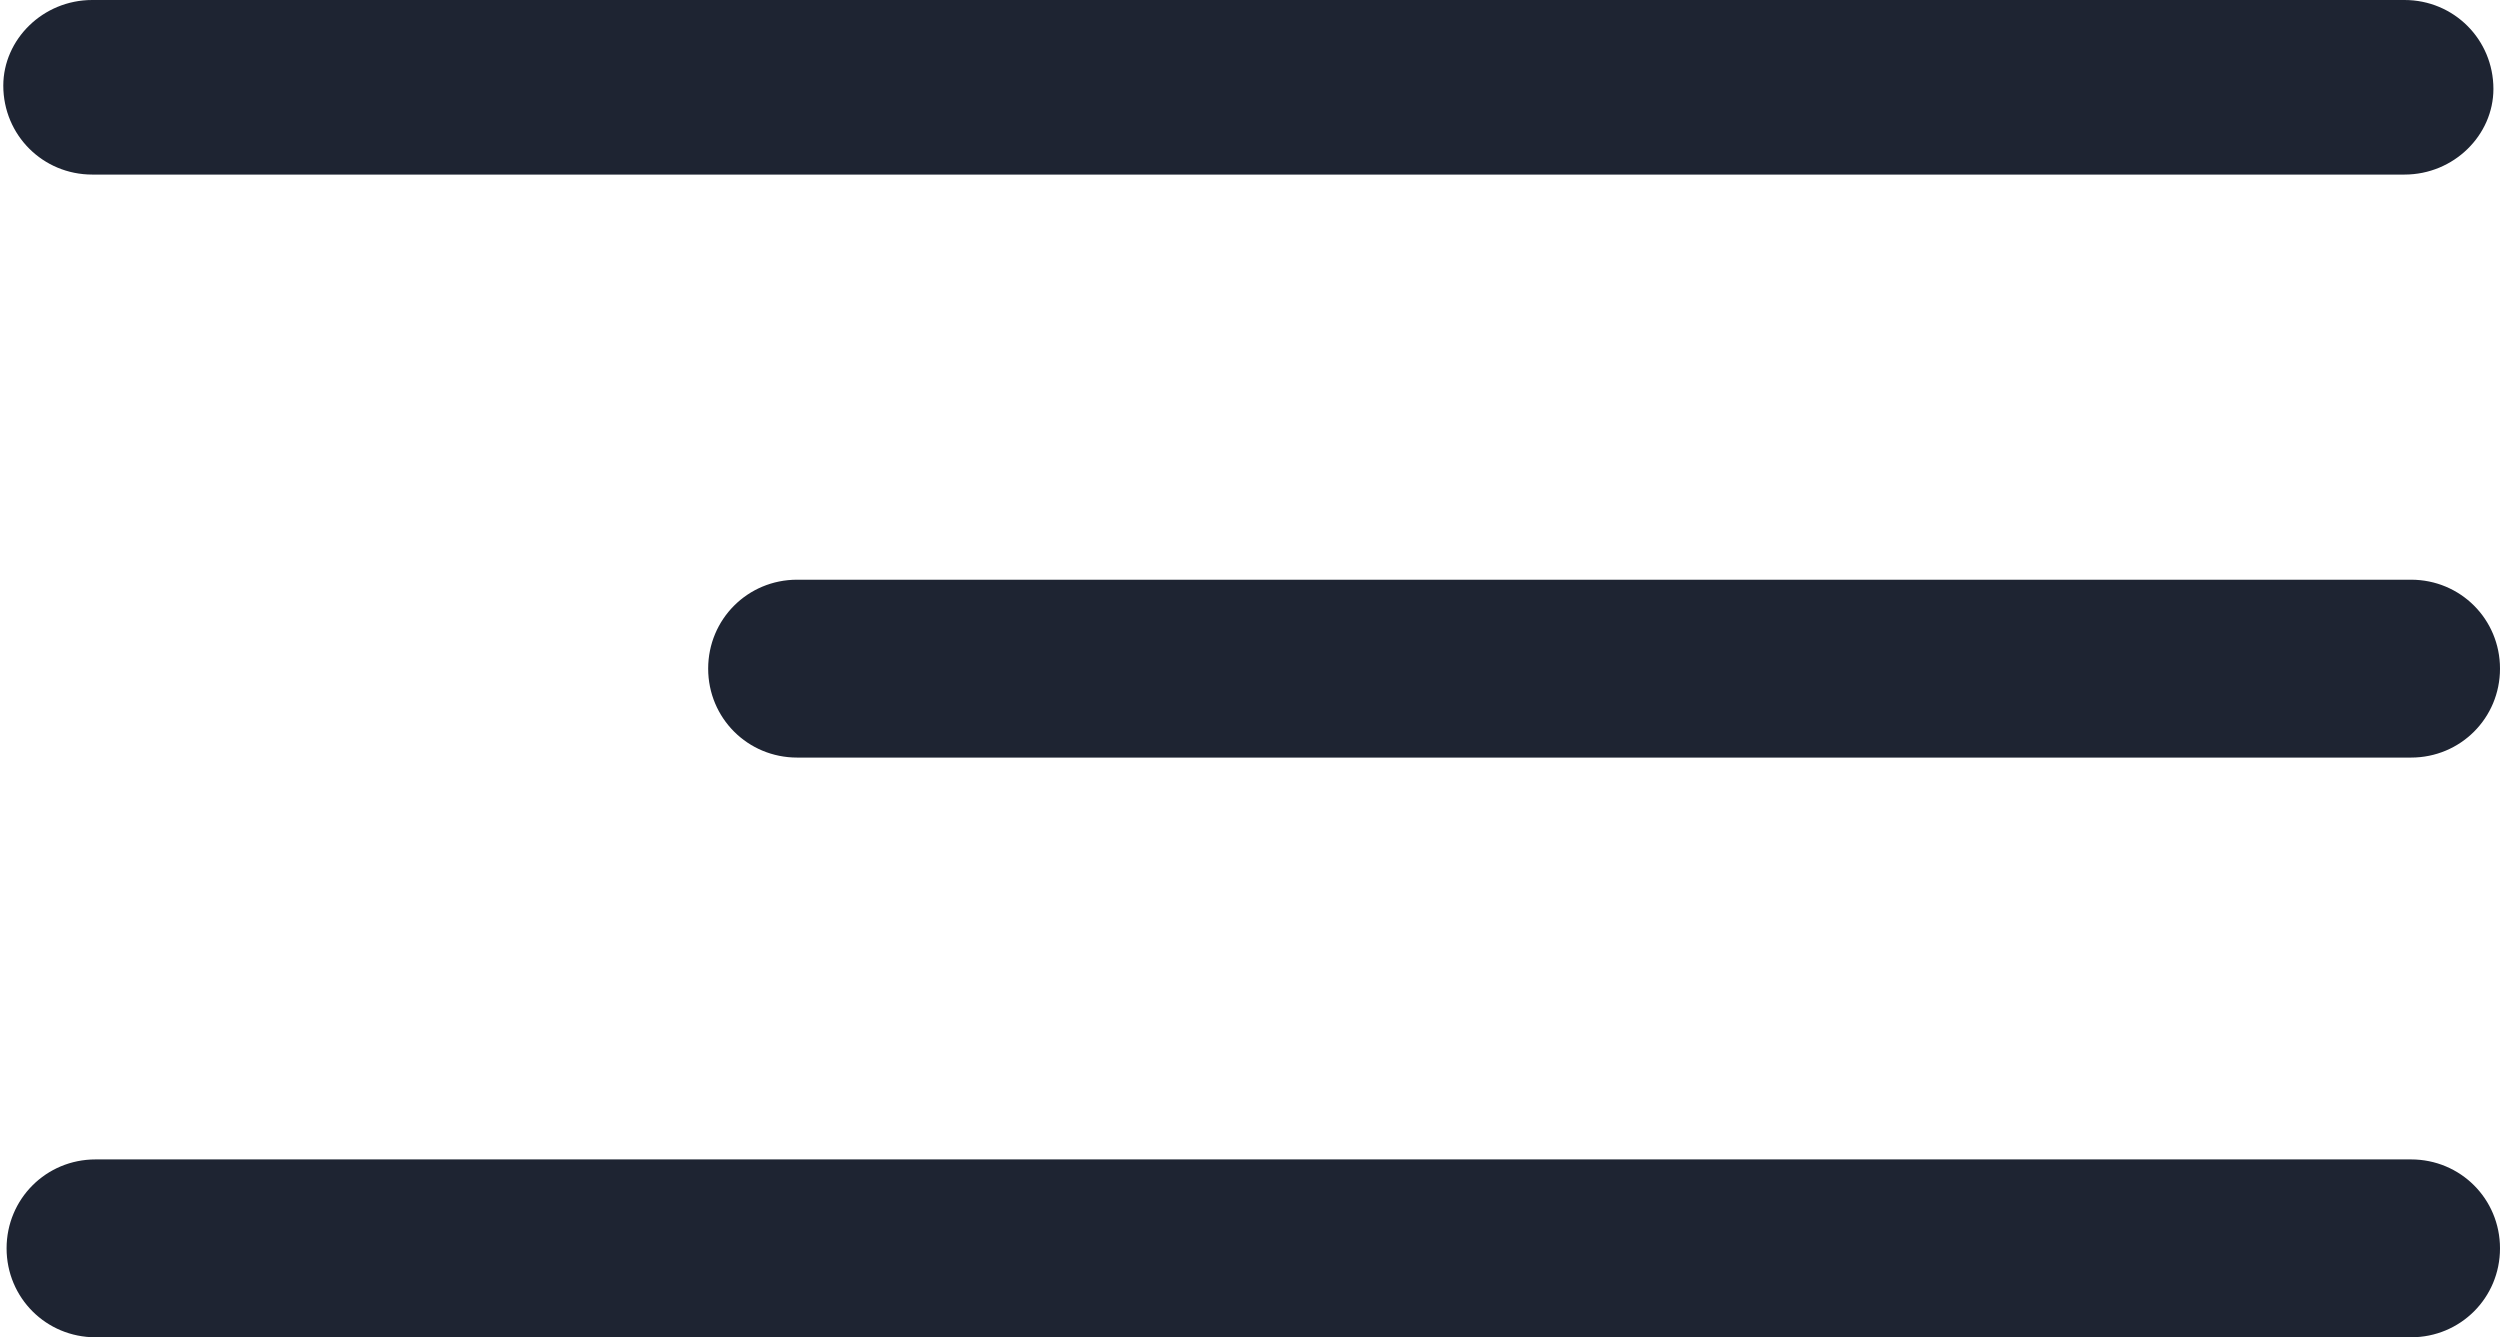
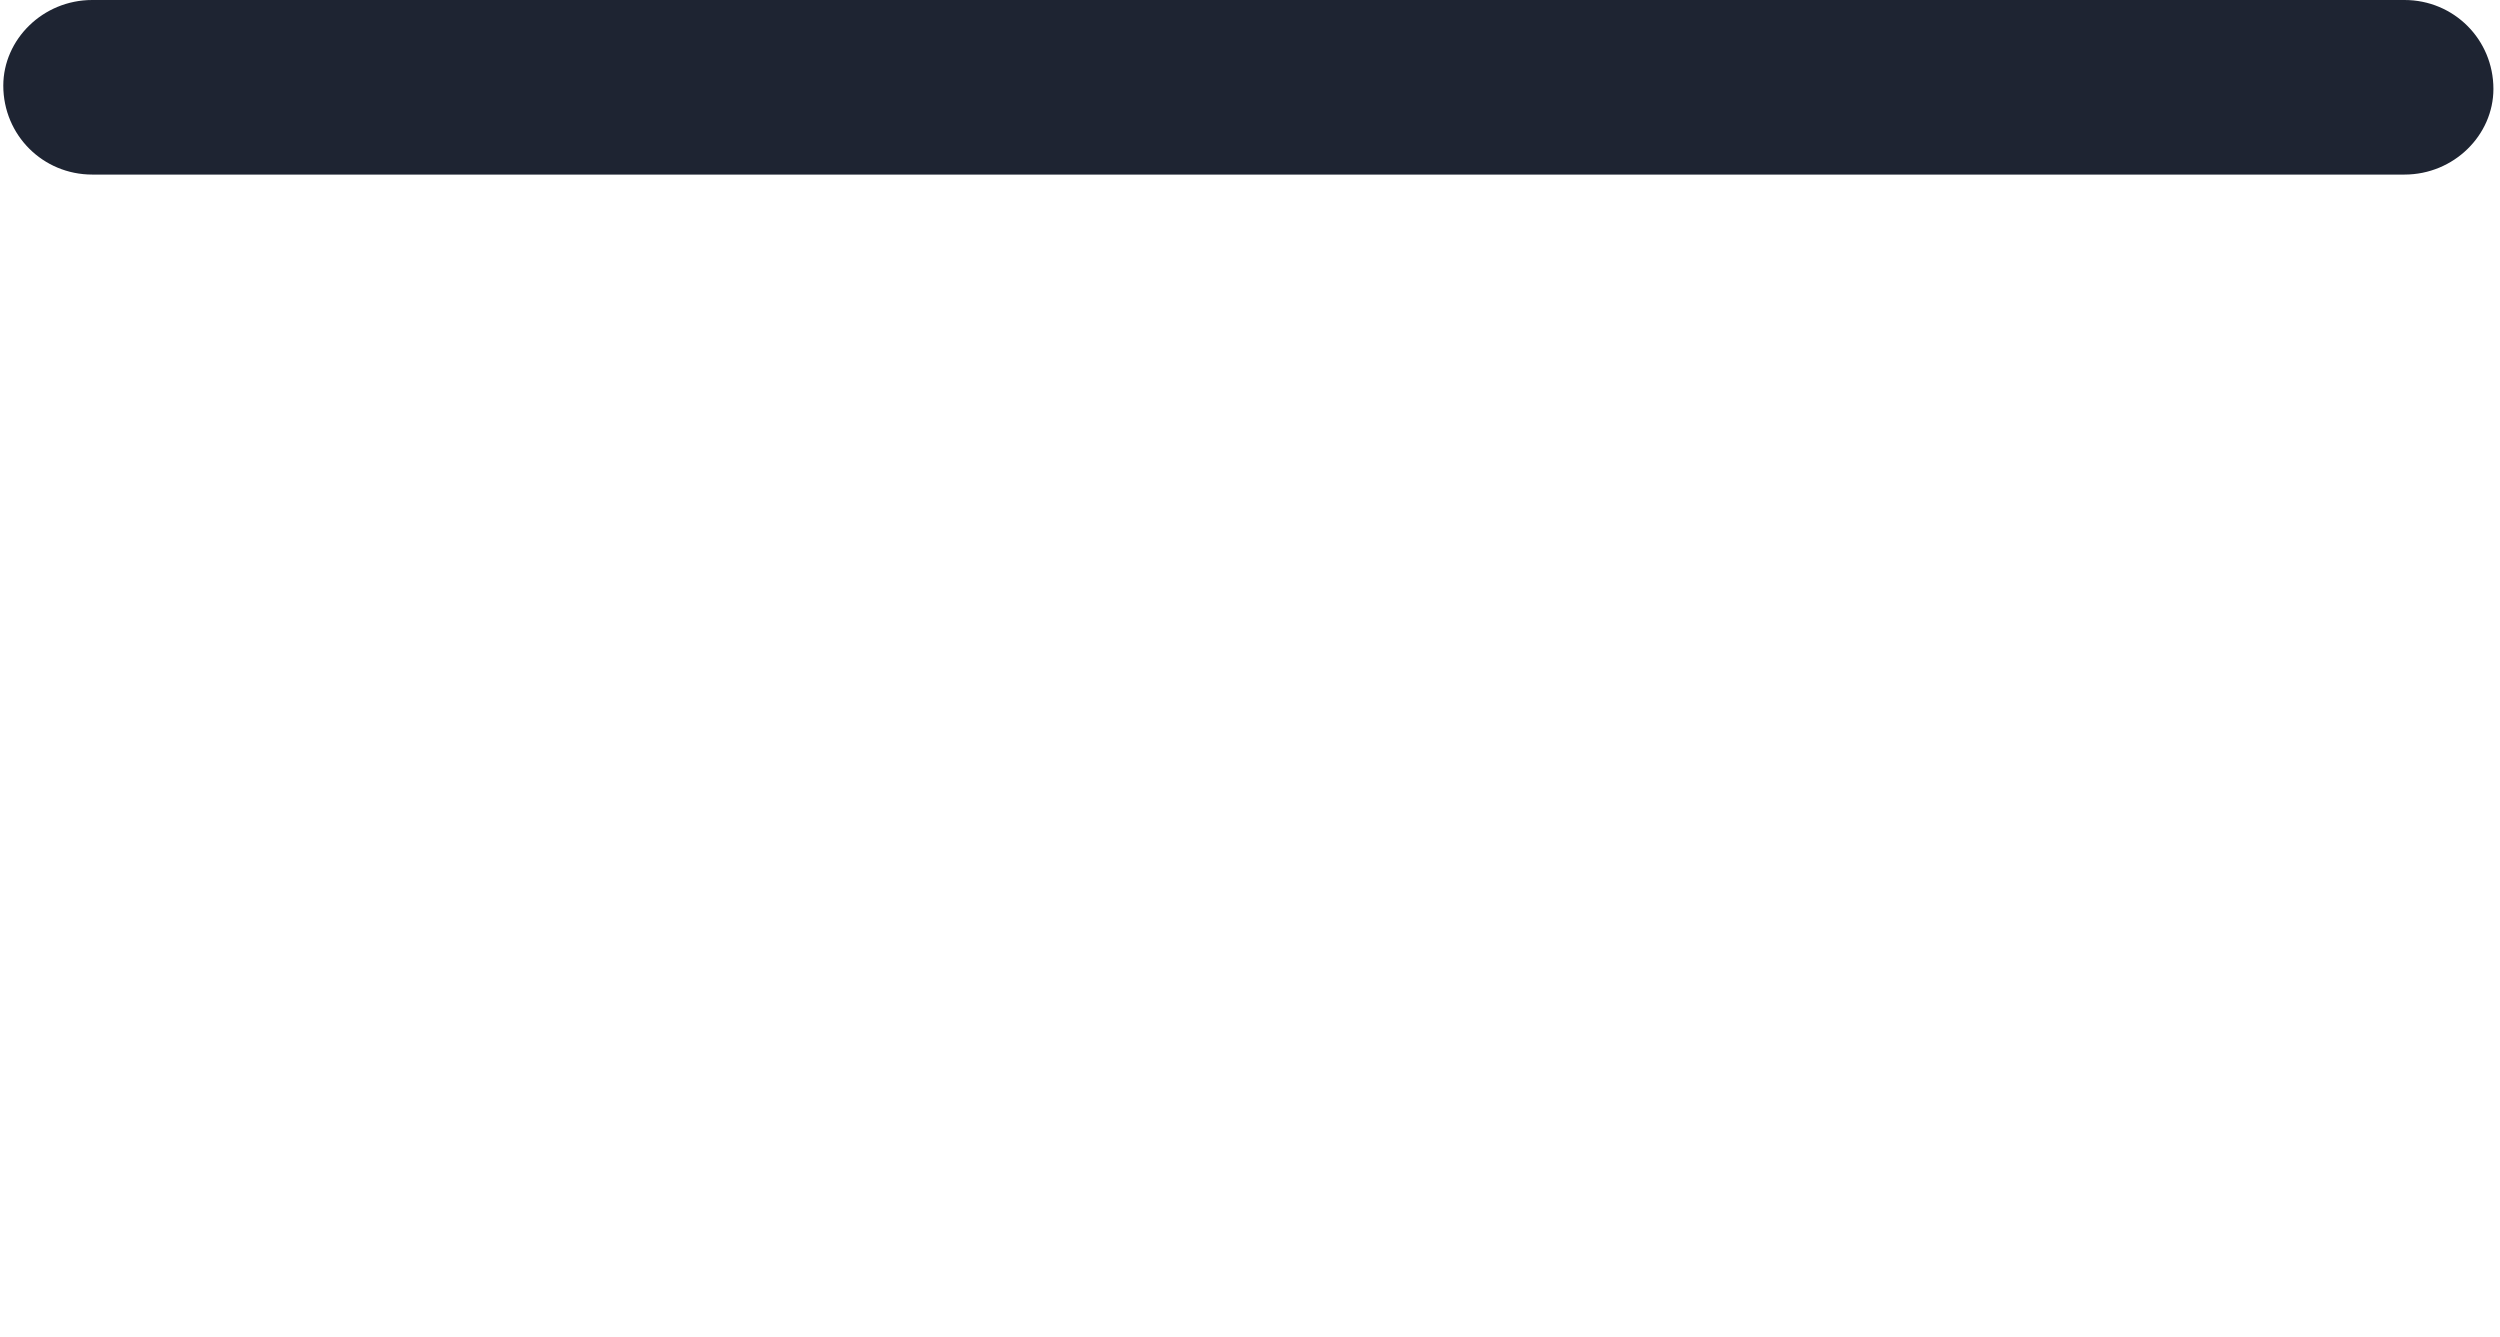
<svg xmlns="http://www.w3.org/2000/svg" version="1.1" id="Capa_1" x="0px" y="0px" viewBox="0 0 75.9 40.6" style="enable-background:new 0 0 75.9 40.6;" xml:space="preserve">
  <style type="text/css">
	.st0{fill:#1E2432;}
</style>
  <path class="st0" d="M73,5.3H2.8c-1.5,0-2.7-1.2-2.7-2.7l0,0C0.1,1.2,1.3,0,2.8,0H73c1.5,0,2.7,1.2,2.7,2.7l0,0  C75.7,4.1,74.5,5.3,73,5.3z" />
-   <path class="st0" d="M73.2,40.6H2.9c-1.5,0-2.7-1.2-2.7-2.7l0,0c0-1.5,1.2-2.7,2.7-2.7h70.3c1.5,0,2.7,1.2,2.7,2.7l0,0  C75.9,39.4,74.7,40.6,73.2,40.6z" />
-   <path class="st0" d="M73.2,23h-49c-1.5,0-2.7-1.2-2.7-2.7l0,0c0-1.5,1.2-2.7,2.7-2.7h49c1.5,0,2.7,1.2,2.7,2.7l0,0  C75.9,21.8,74.7,23,73.2,23z" />
</svg>